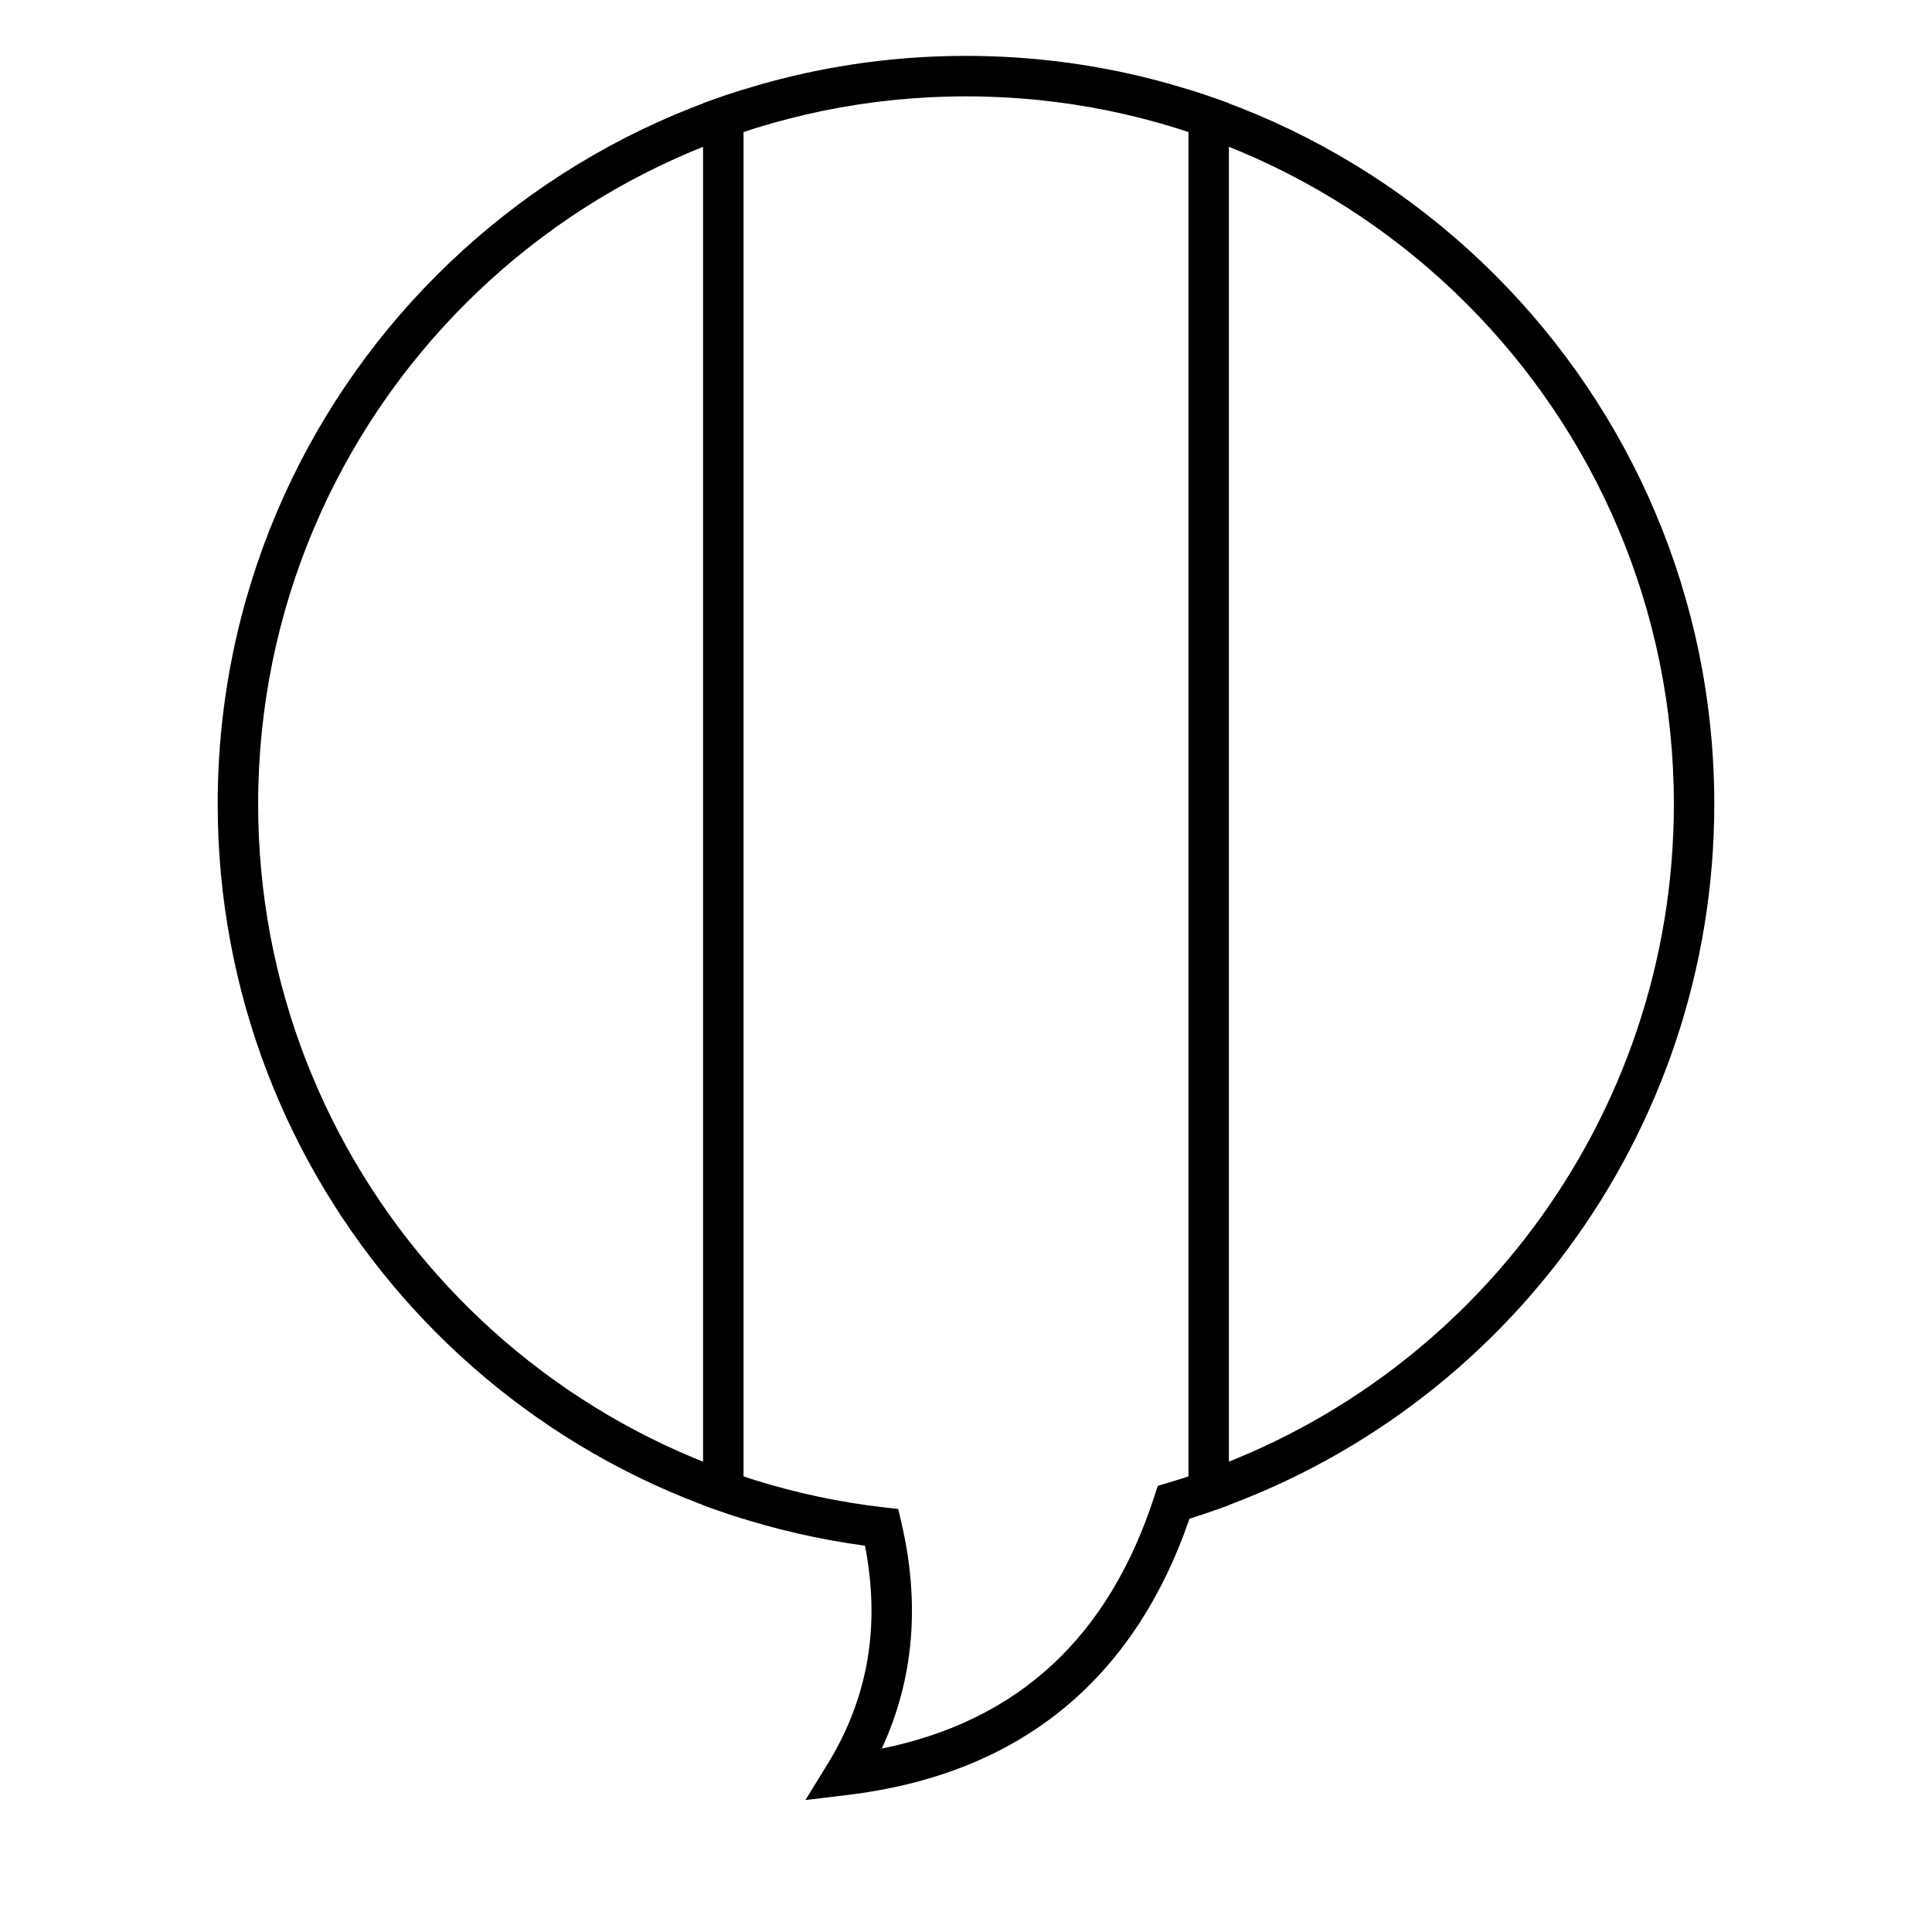
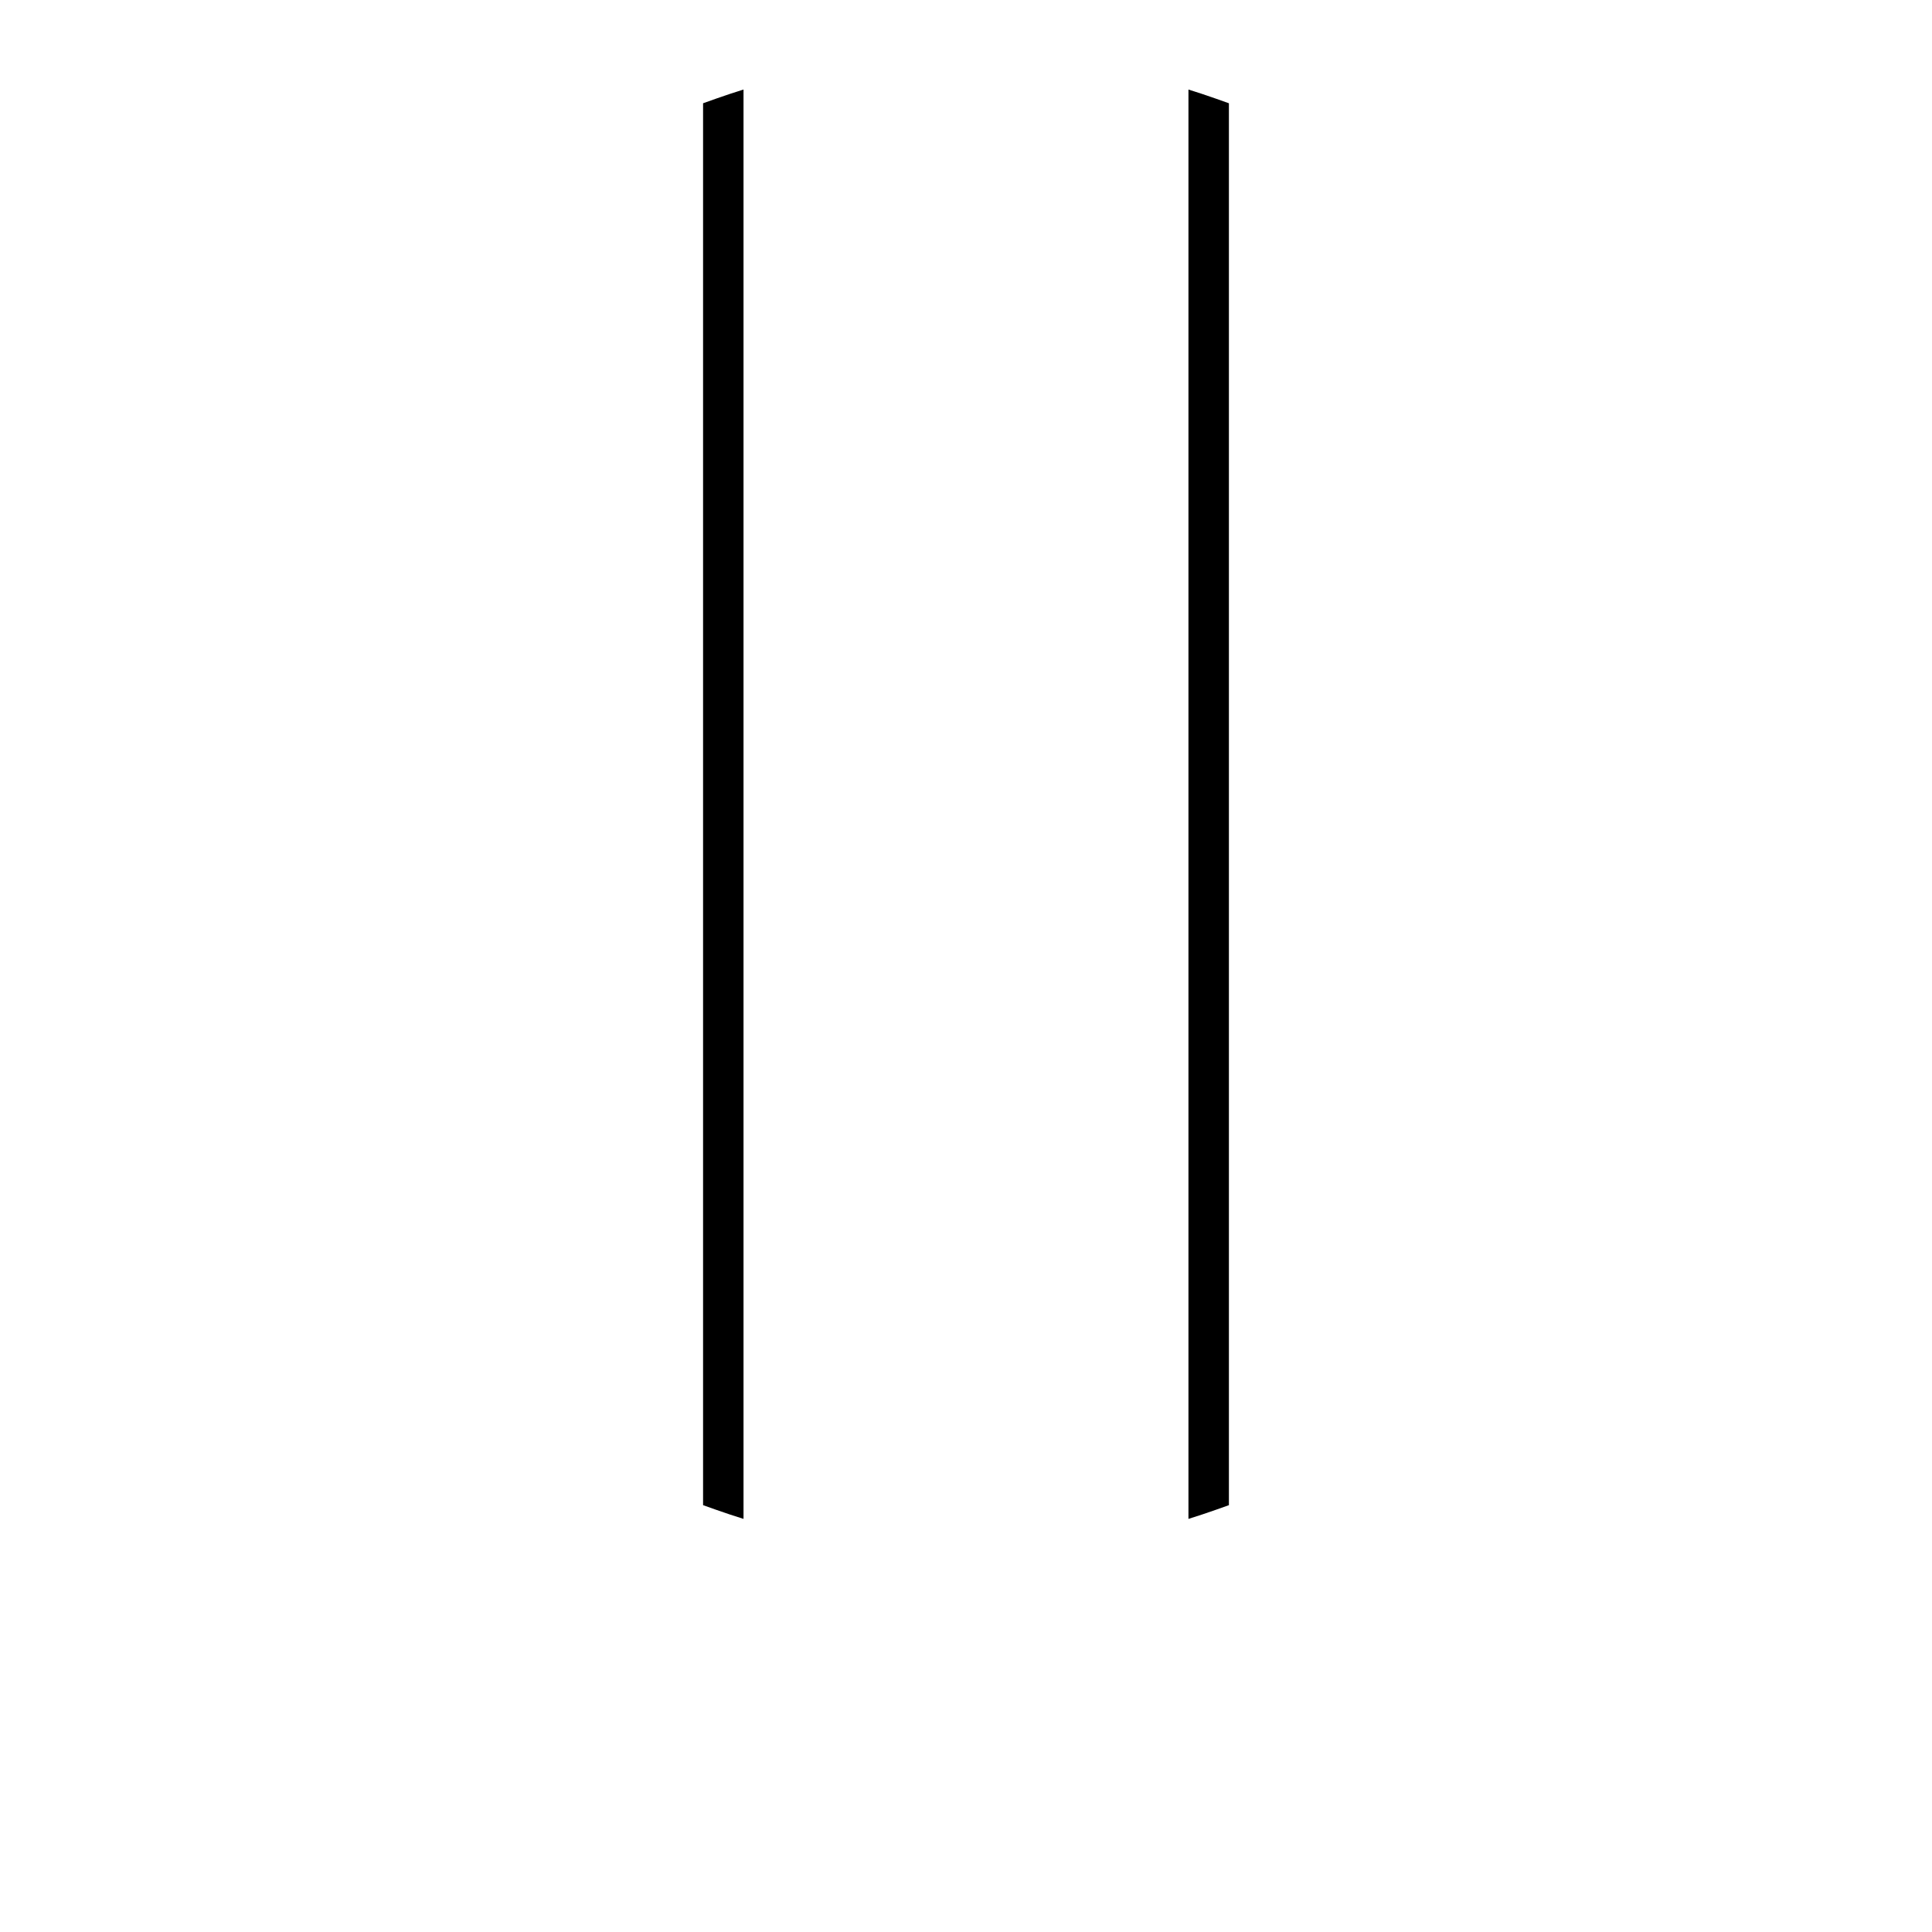
<svg xmlns="http://www.w3.org/2000/svg" fill="#000000" width="800px" height="800px" version="1.1" viewBox="144 144 512 512">
  <g>
    <path d="m458.95 546.52v-378.79c2.398 0.746 4.781 1.535 7.148 2.371l3.574 1.266v371.52l-3.574 1.266c-2.367 0.836-4.75 1.625-7.148 2.371zm-117.91 0c-2.398-0.746-4.781-1.535-7.148-2.371l-3.57-1.266v-371.52l3.57-1.266c2.367-0.836 4.75-1.625 7.148-2.371z" />
-     <path d="m201.69 357.12c0-109.52 88.785-198.31 198.31-198.31 109.52 0 198.3 88.785 198.3 198.31 0 87.41-57.055 163.68-139.05 189.3-14.902 43.211-45.395 67.84-90.777 73.281l-11.027 1.324 5.828-9.457c10.777-17.48 14.098-36.699 9.957-57.938-97.617-13.164-171.54-96.832-171.54-196.52zm248.26 183.33 0.871-2.68 2.699-0.805c78.914-23.449 134.07-96.262 134.07-179.84 0-103.6-83.984-187.59-187.59-187.59-103.61 0-187.59 83.988-187.59 187.59 0 95.523 71.77 175.5 165.88 186.35l3.754 0.43 0.855 3.68c4.992 21.484 3.254 41.484-5.215 59.805 36.23-7.375 60.129-29.523 72.266-66.934z" />
  </g>
</svg>